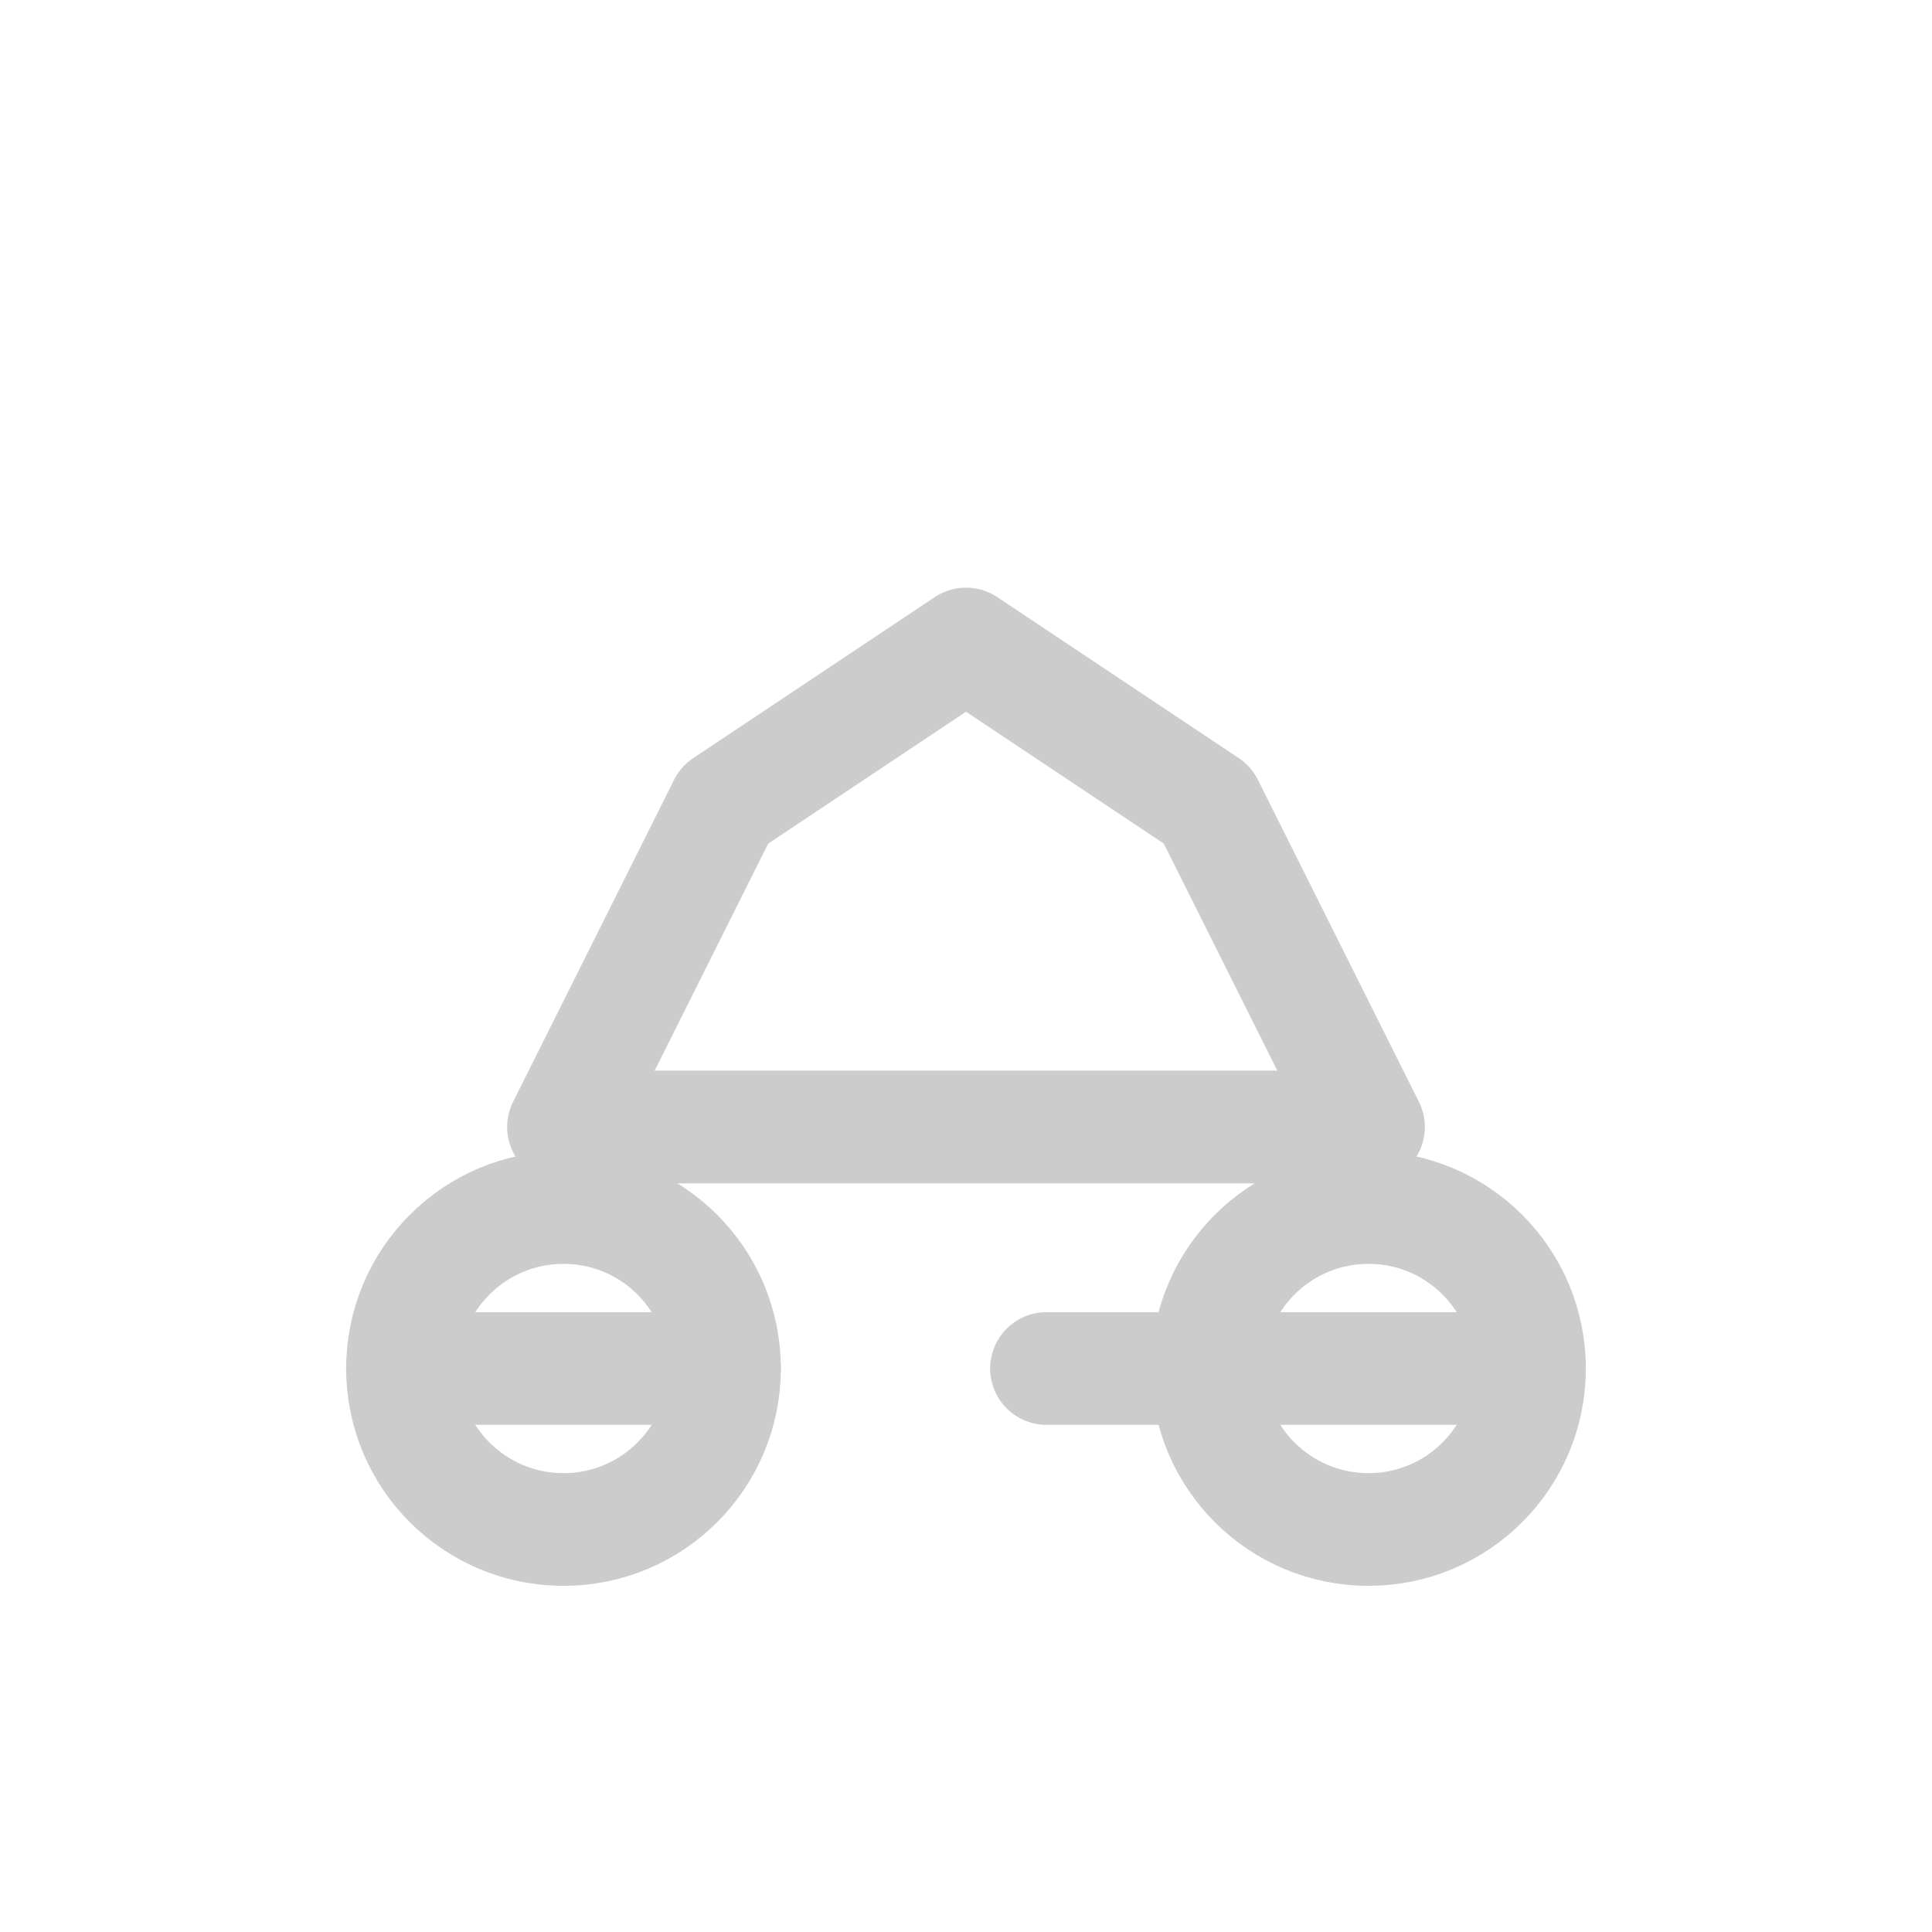
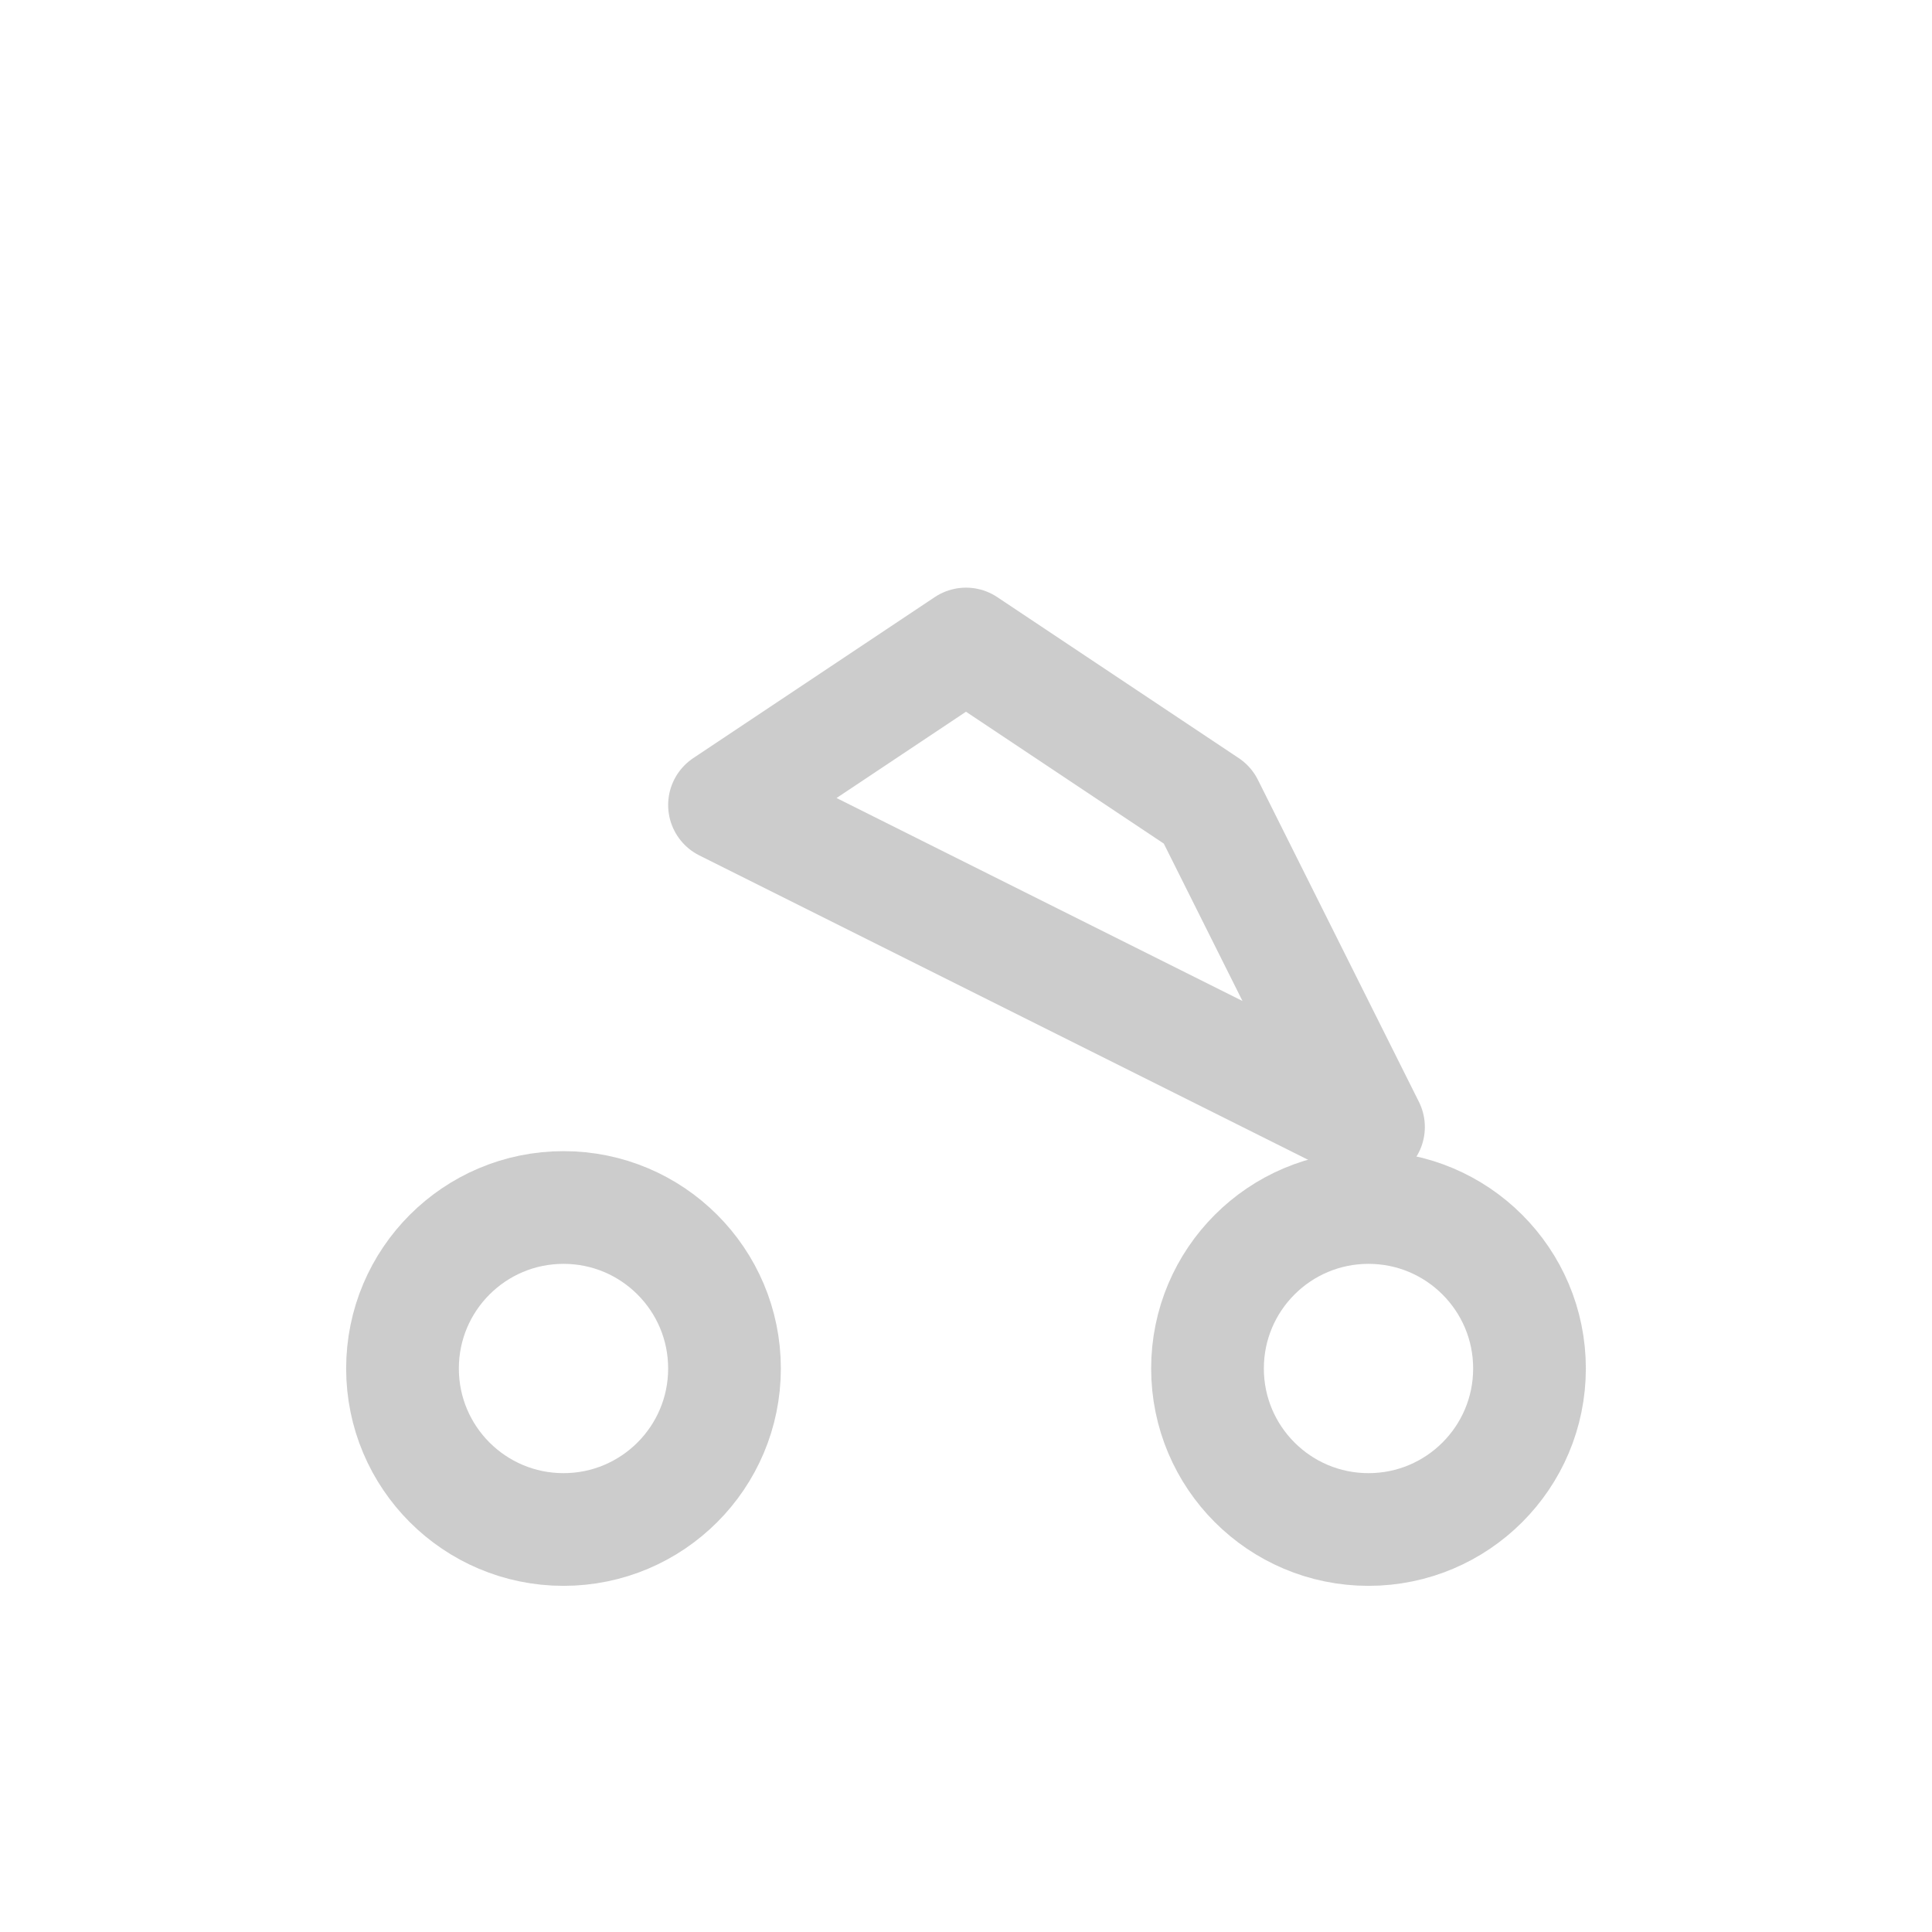
<svg xmlns="http://www.w3.org/2000/svg" width="24" height="24" viewBox="0 0 24 24" fill="none">
  <circle cx="7" cy="17" r="2" stroke="#ccc" stroke-width="1.4" />
  <circle cx="17" cy="17" r="2" stroke="#ccc" stroke-width="1.4" />
-   <path d="M5 17H9M13 17H19" stroke="#ccc" stroke-width="1.4" stroke-linecap="round" />
-   <path d="M9 10L12 8L15 10L17 14H7L9 10Z" stroke="#ccc" stroke-width="1.4" stroke-linejoin="round" />
+   <path d="M9 10L12 8L15 10L17 14L9 10Z" stroke="#ccc" stroke-width="1.4" stroke-linejoin="round" />
</svg>